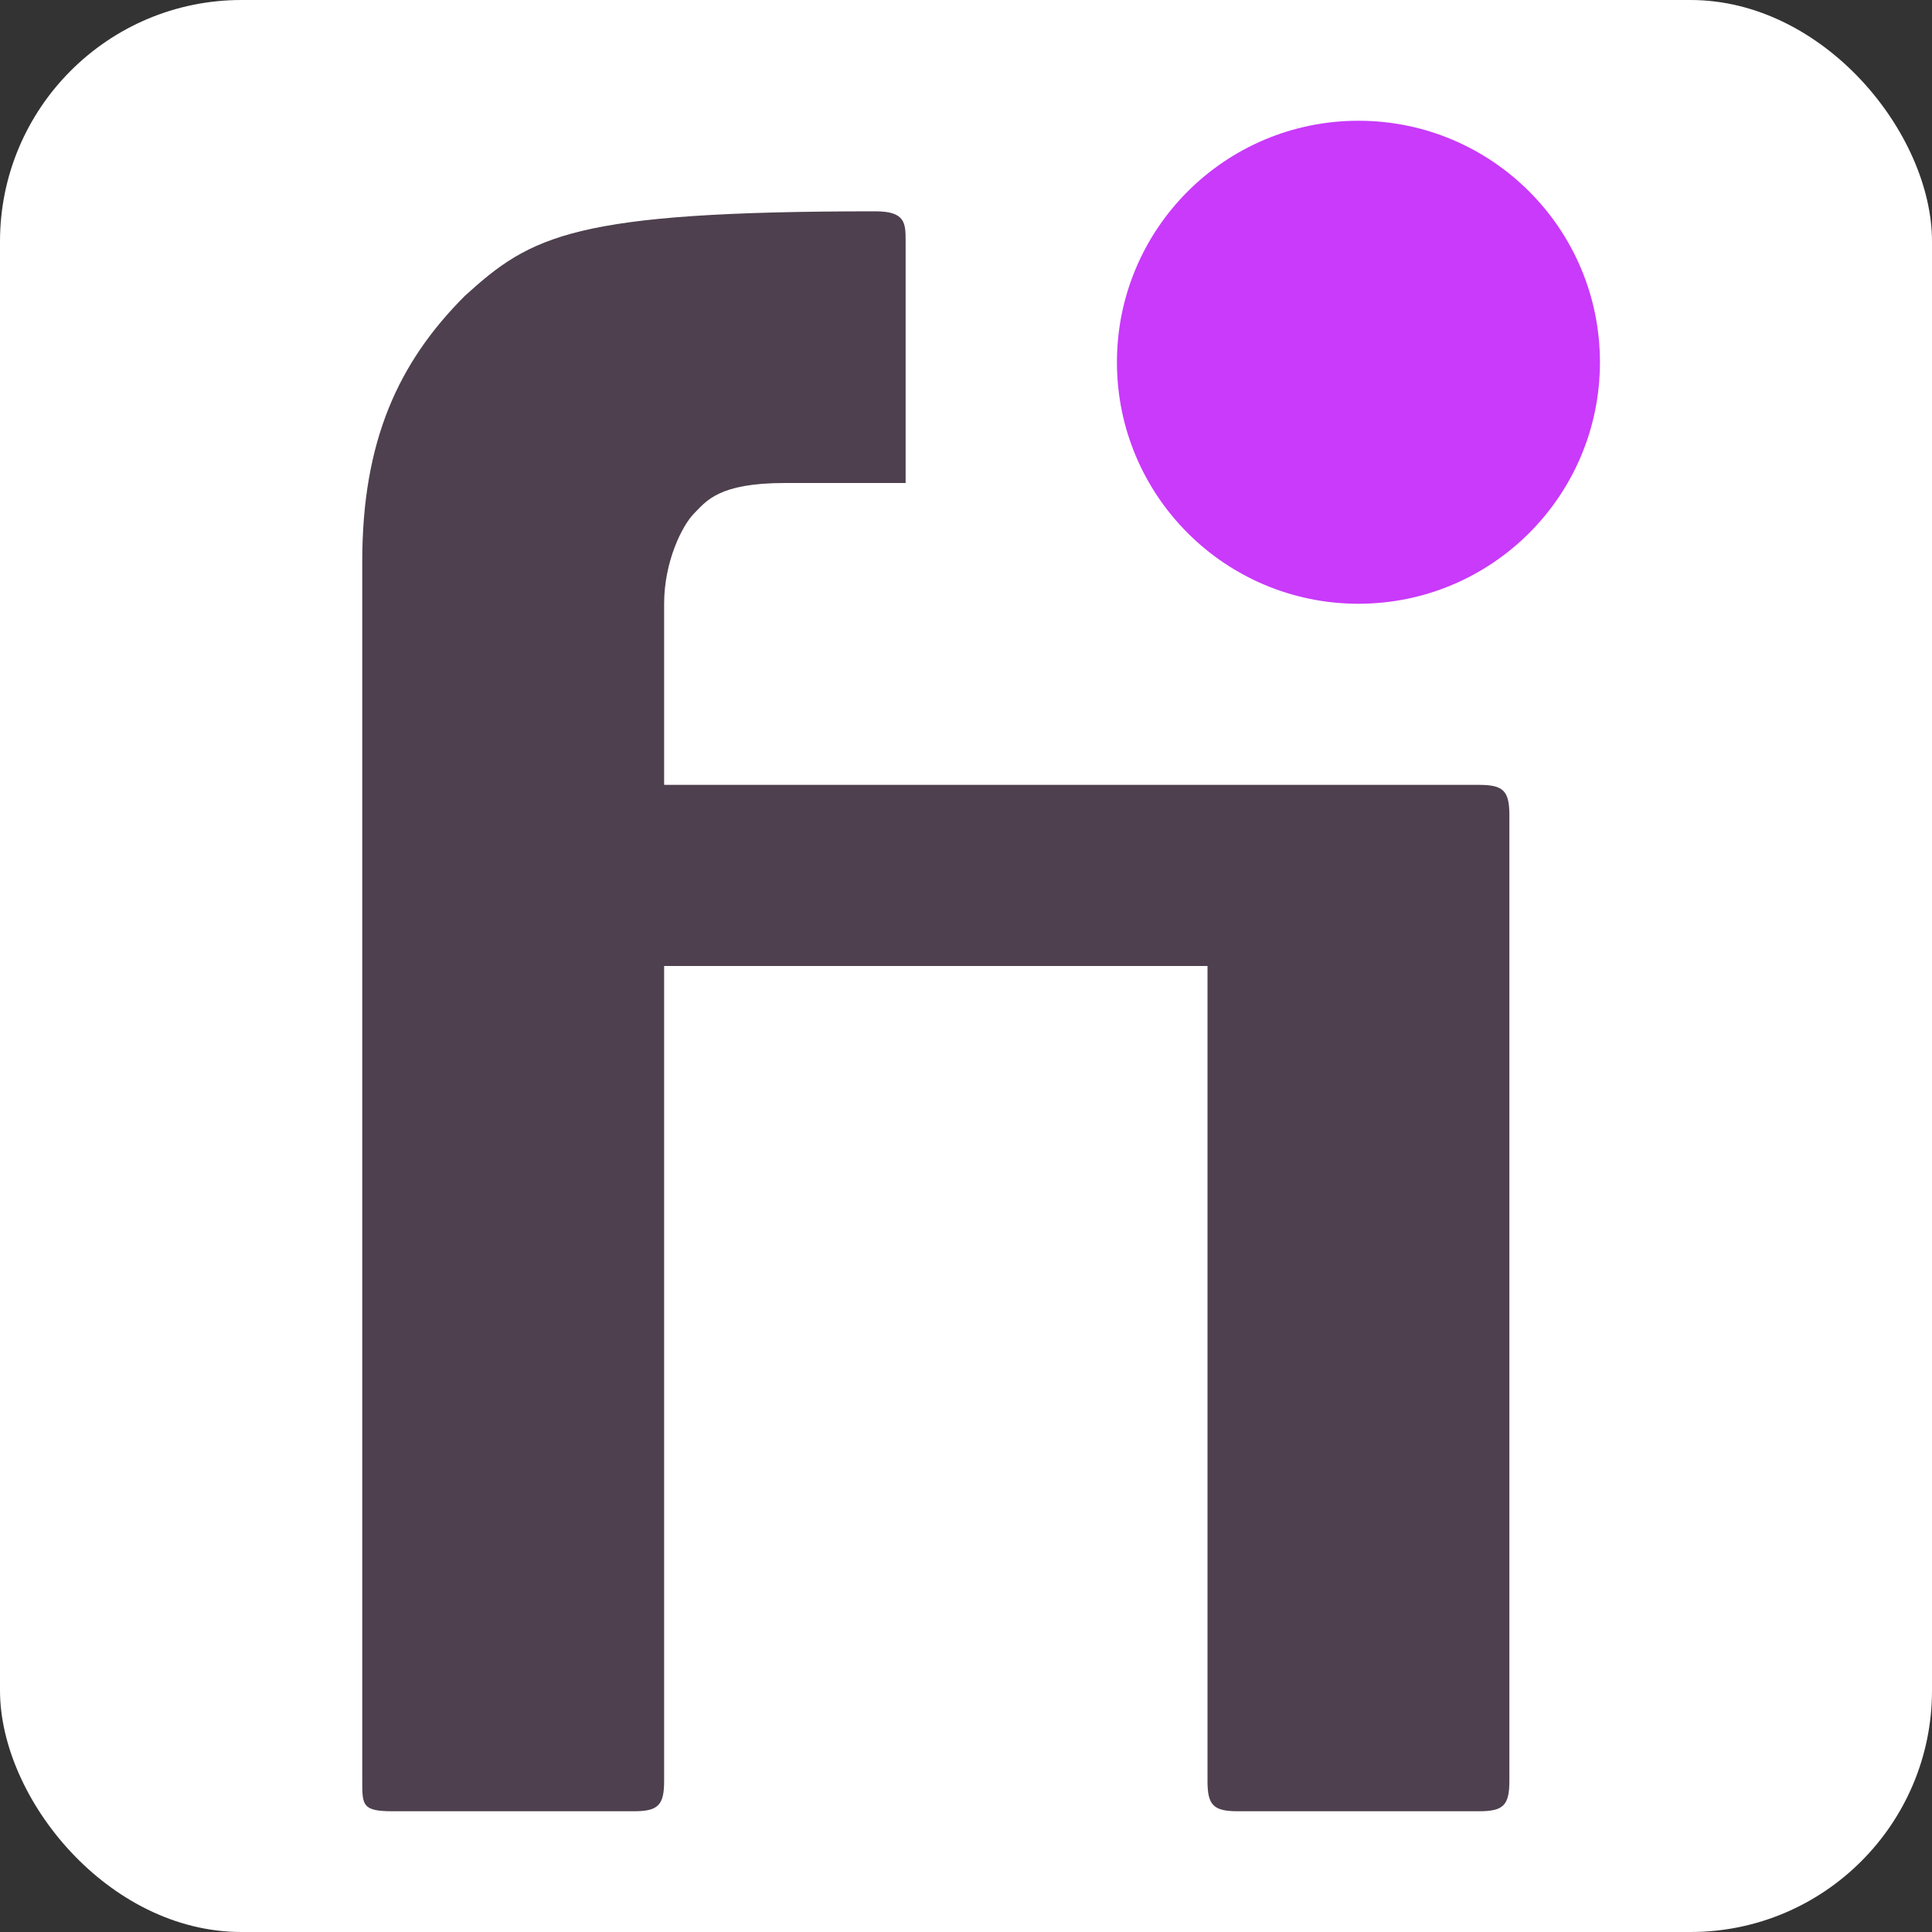
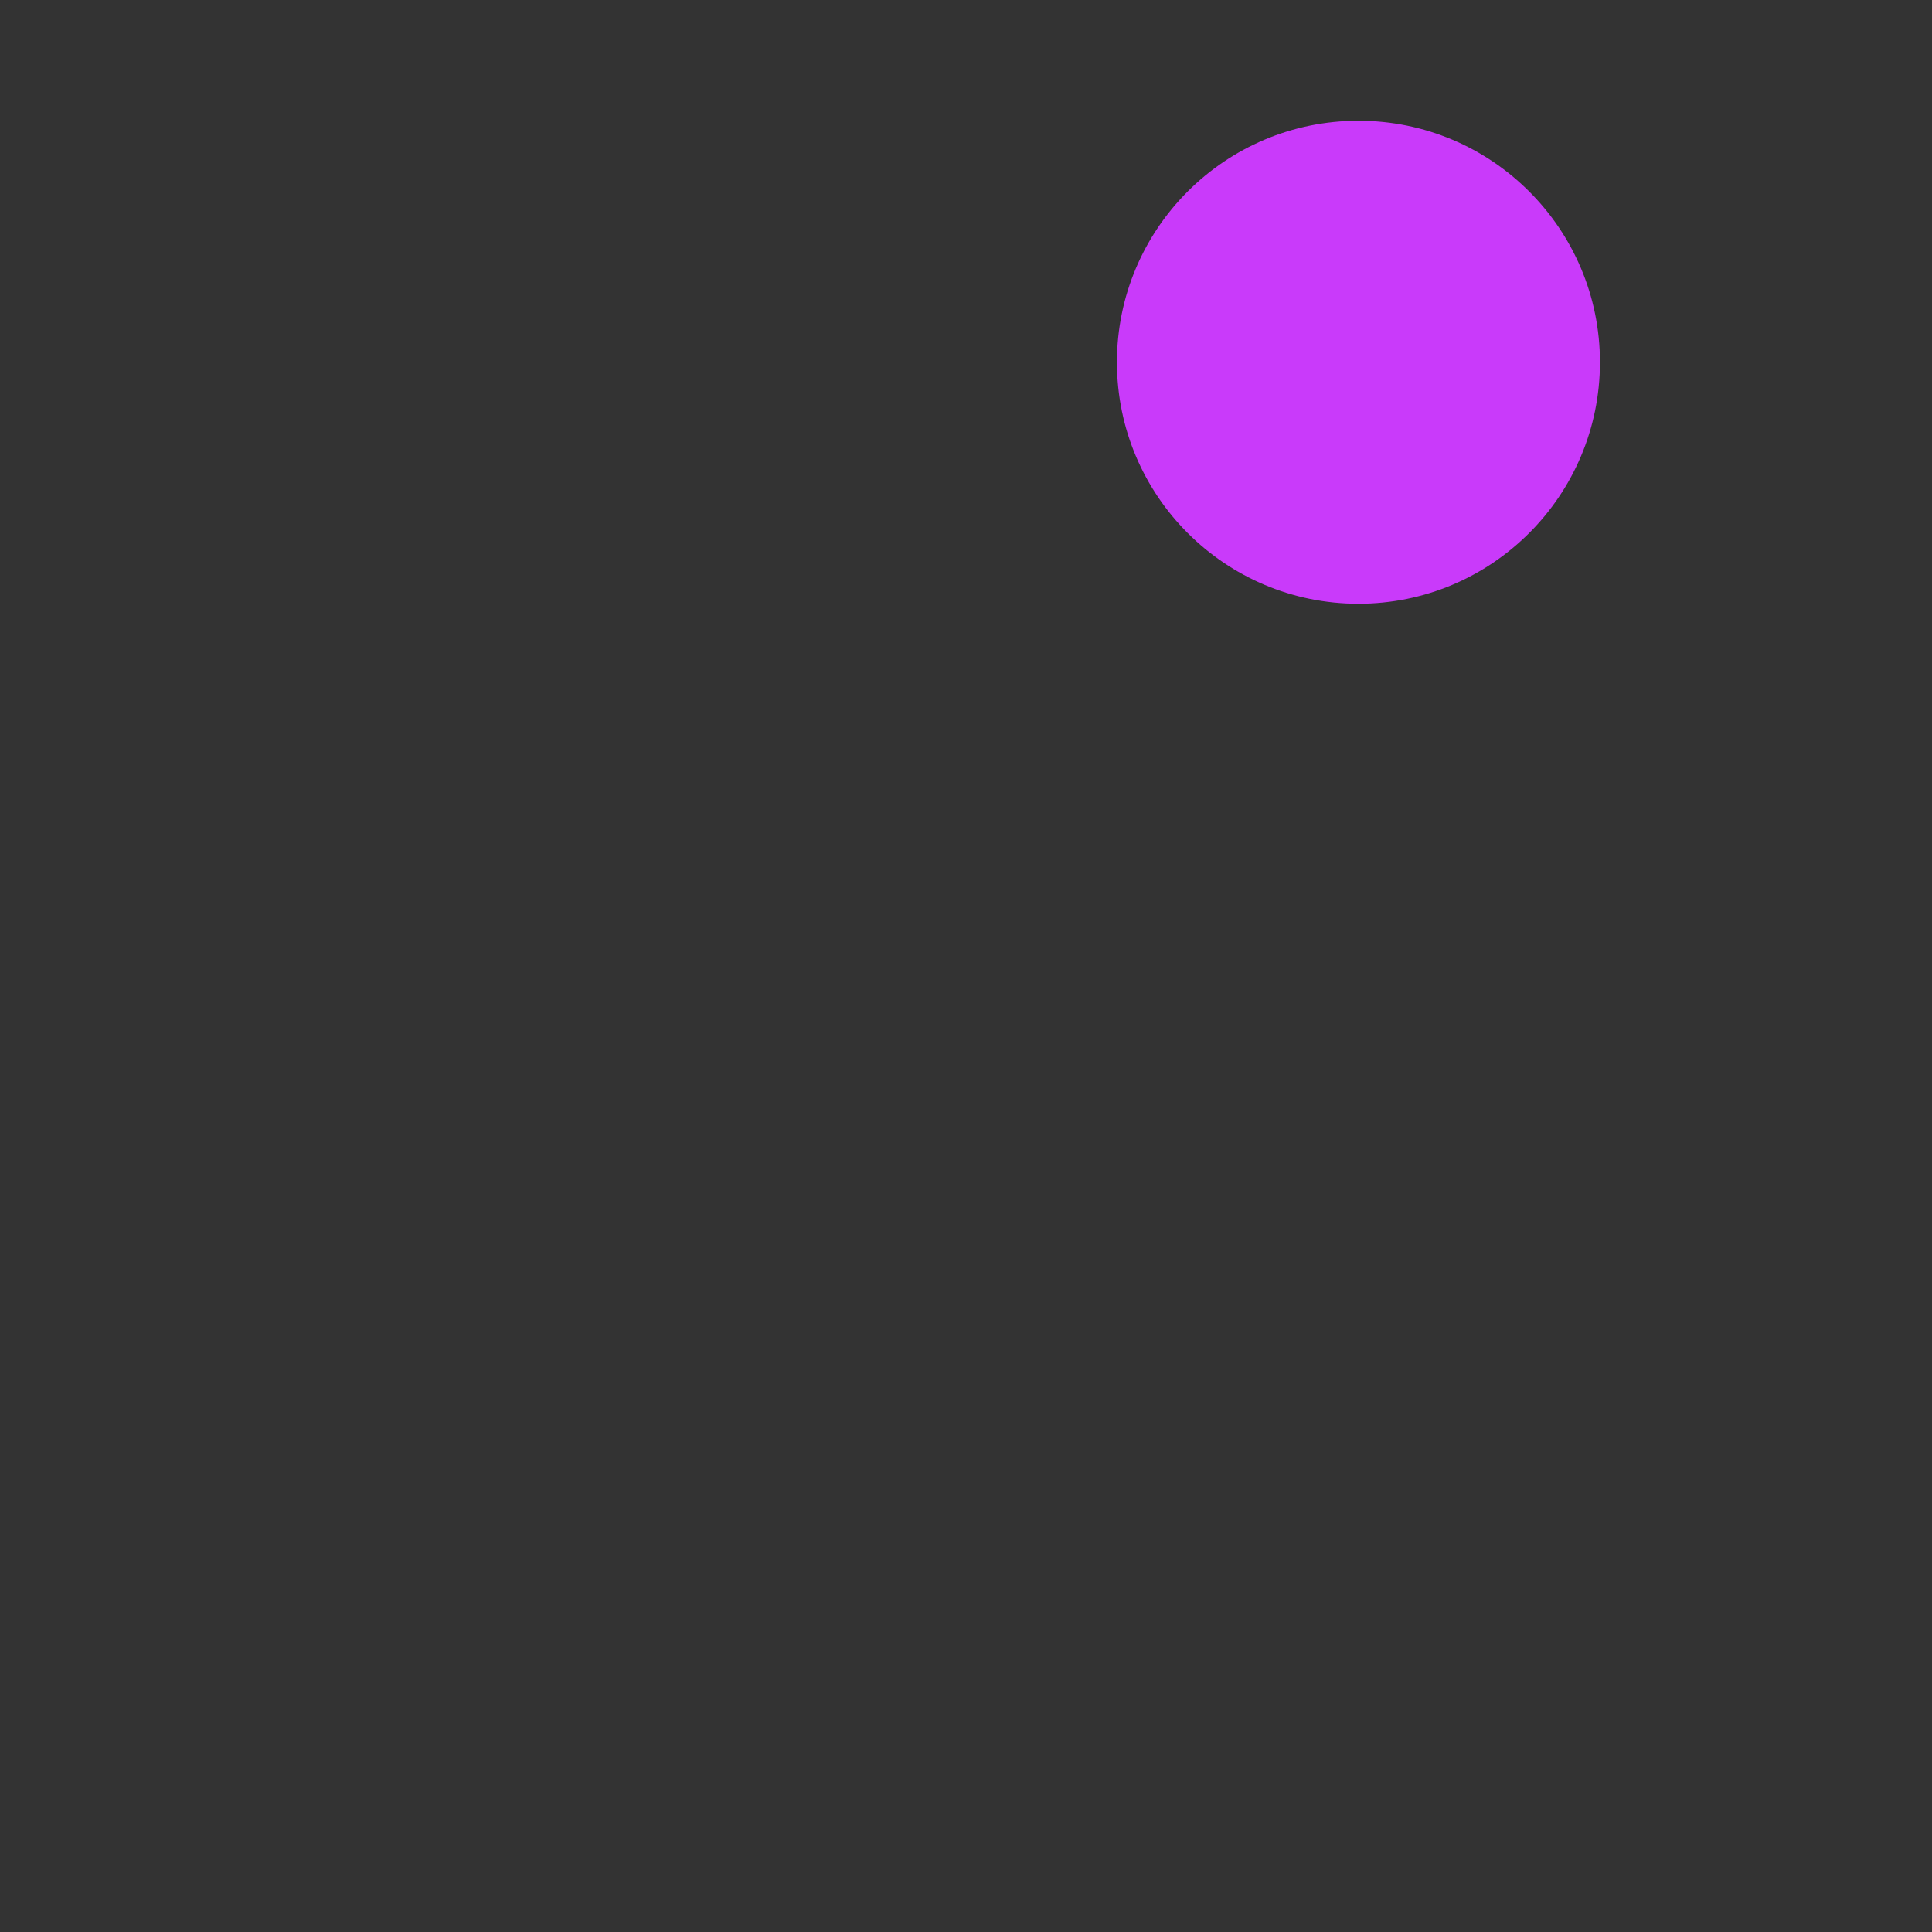
<svg xmlns="http://www.w3.org/2000/svg" viewBox="0 0 32 32">
  <rect x="0" y="0" width="32" height="32" fill="#333333" stroke="none" />
-   <rect id="bg" fill="#FFF" width="32" height="32" rx="4" />
-   <path fill="#212" fill-opacity=".8" d="M11 13v-3c0-.7.3-1.3.5-1.5.2-.2.4-.5 1.5-.5h2V4c0-.3 0-.5-.5-.5-5 0-5.7.4-6.8 1.4C6.6 6 6 7.3 6 9.3v20.2c0 .4 0 .5.5.5h4c.4 0 .5-.1.5-.5V16h9v13.5c0 .4.1.5.5.5h4c.4 0 .5-.1.5-.5v-16c0-.4-.1-.5-.5-.5H11z" />
  <circle cx="22.5" cy="6" r="4" fill="#C93AFA" />
</svg>